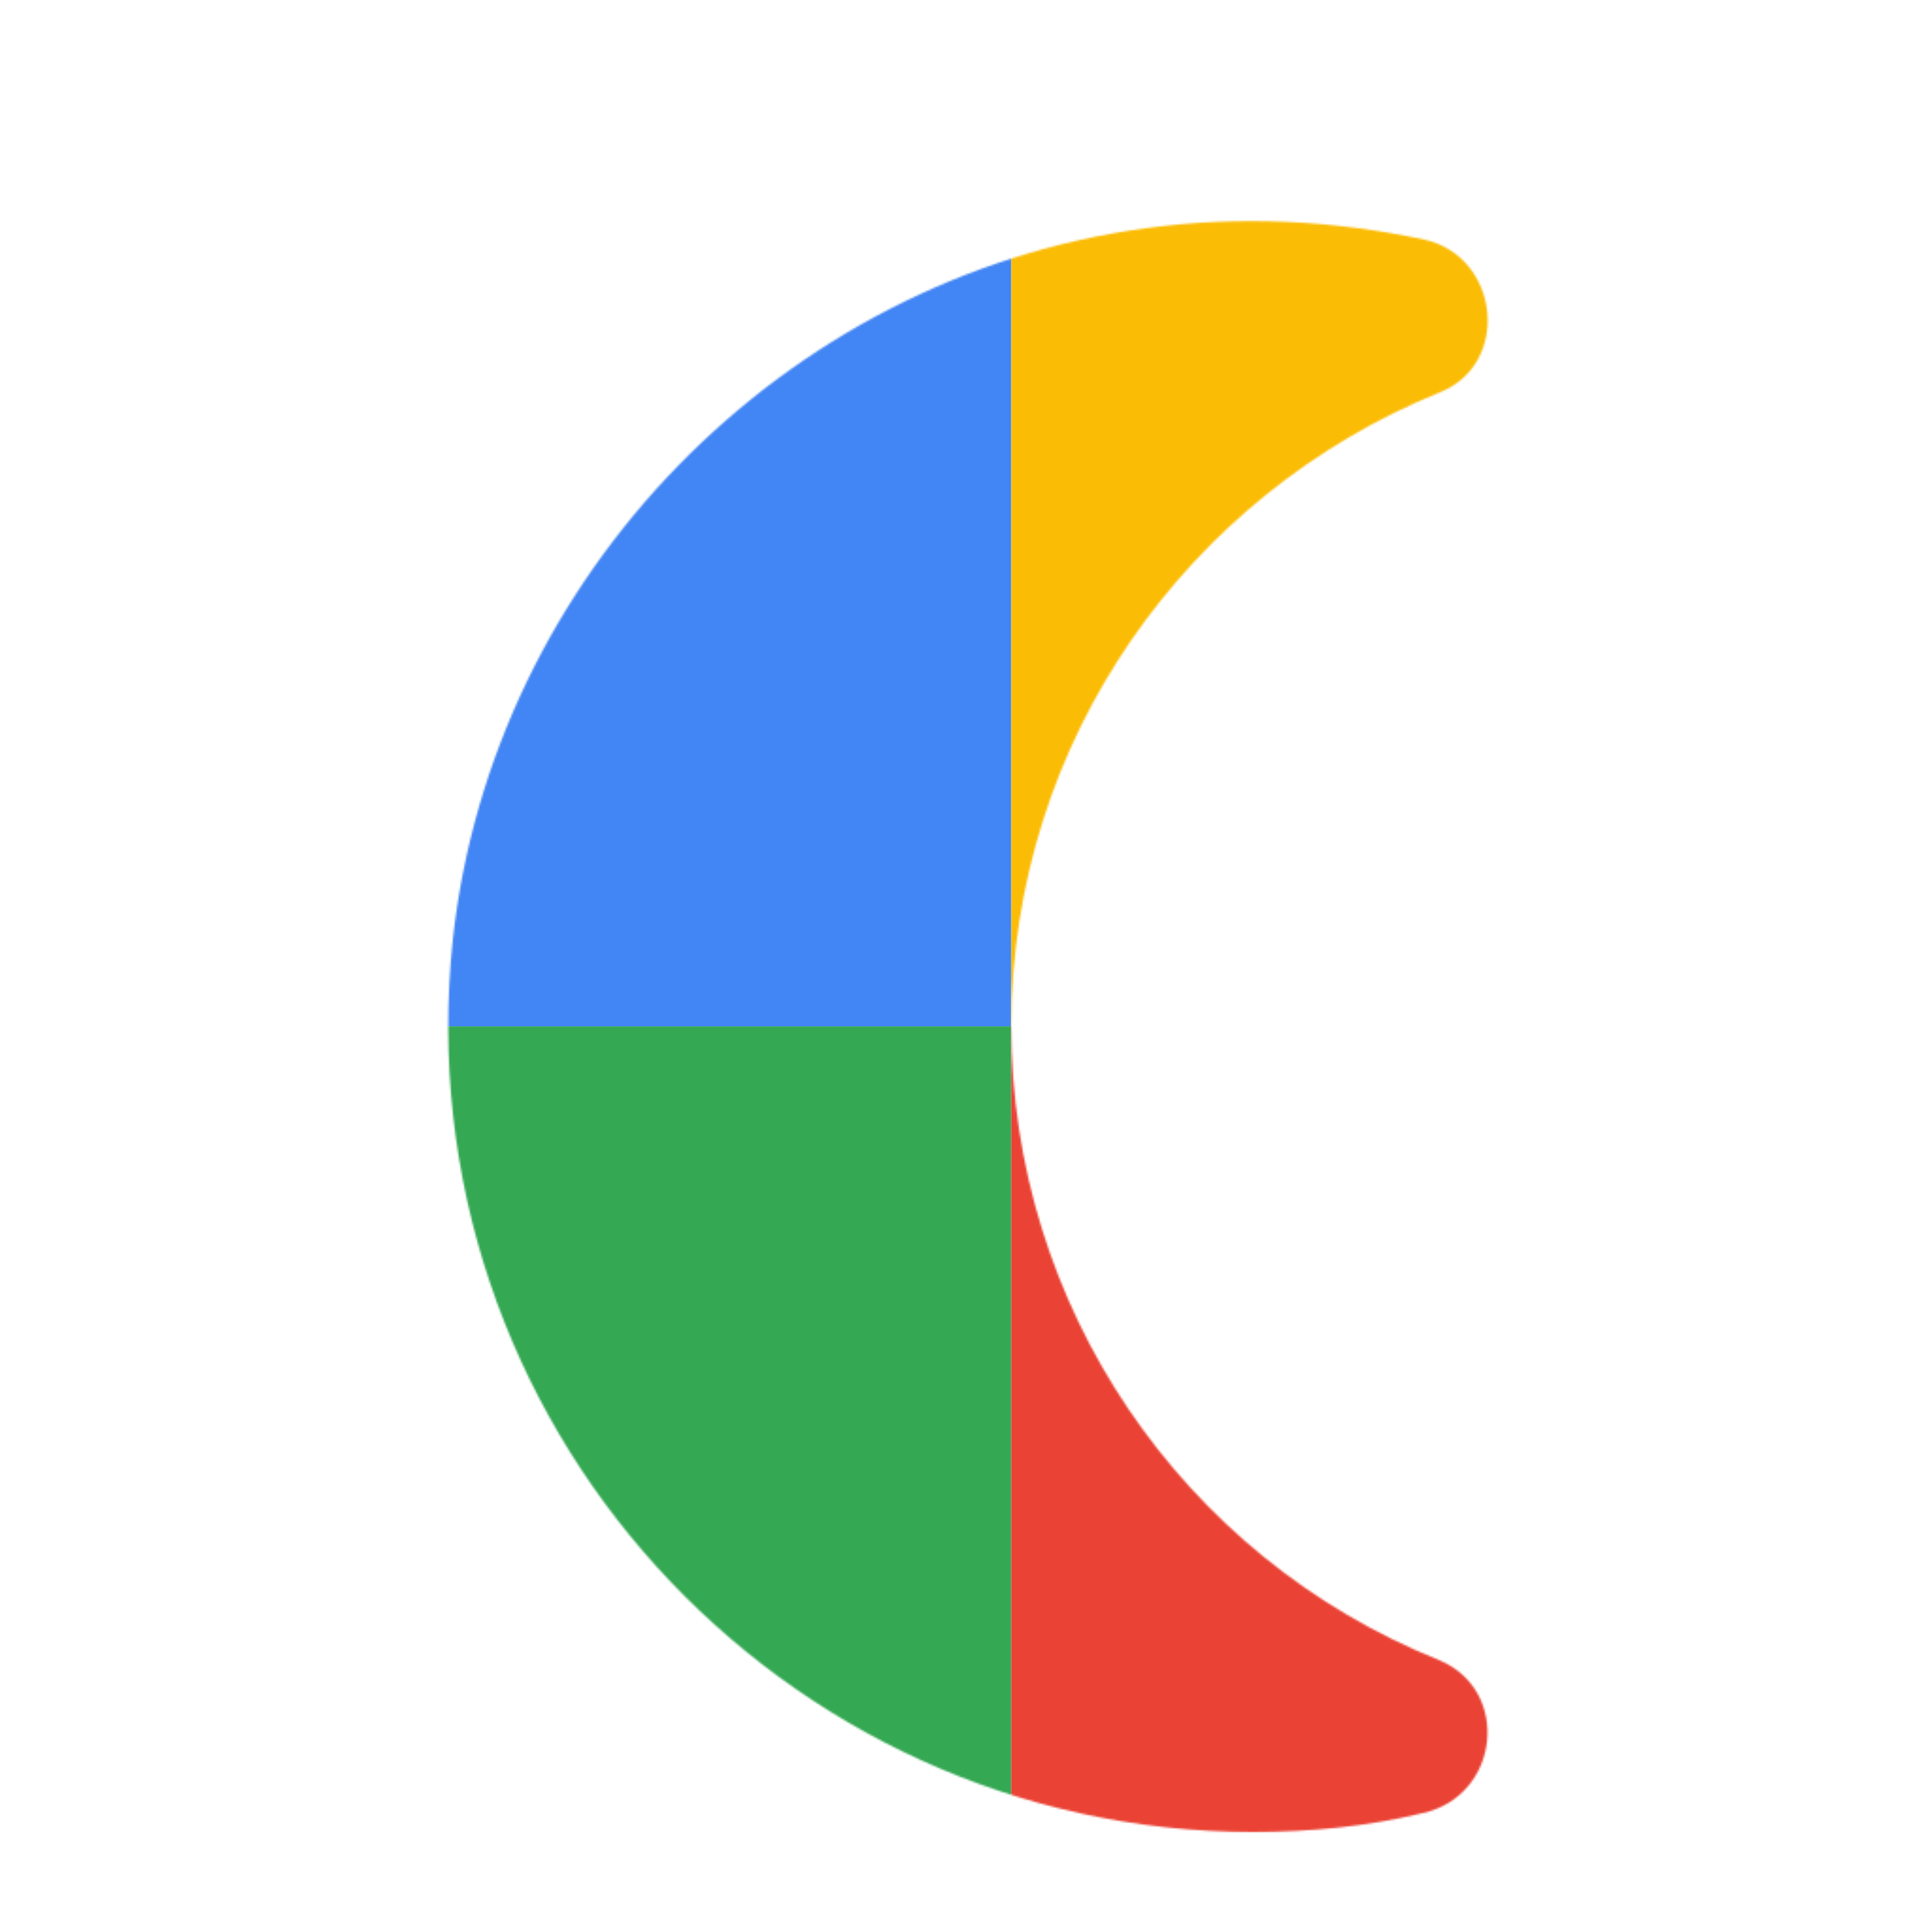
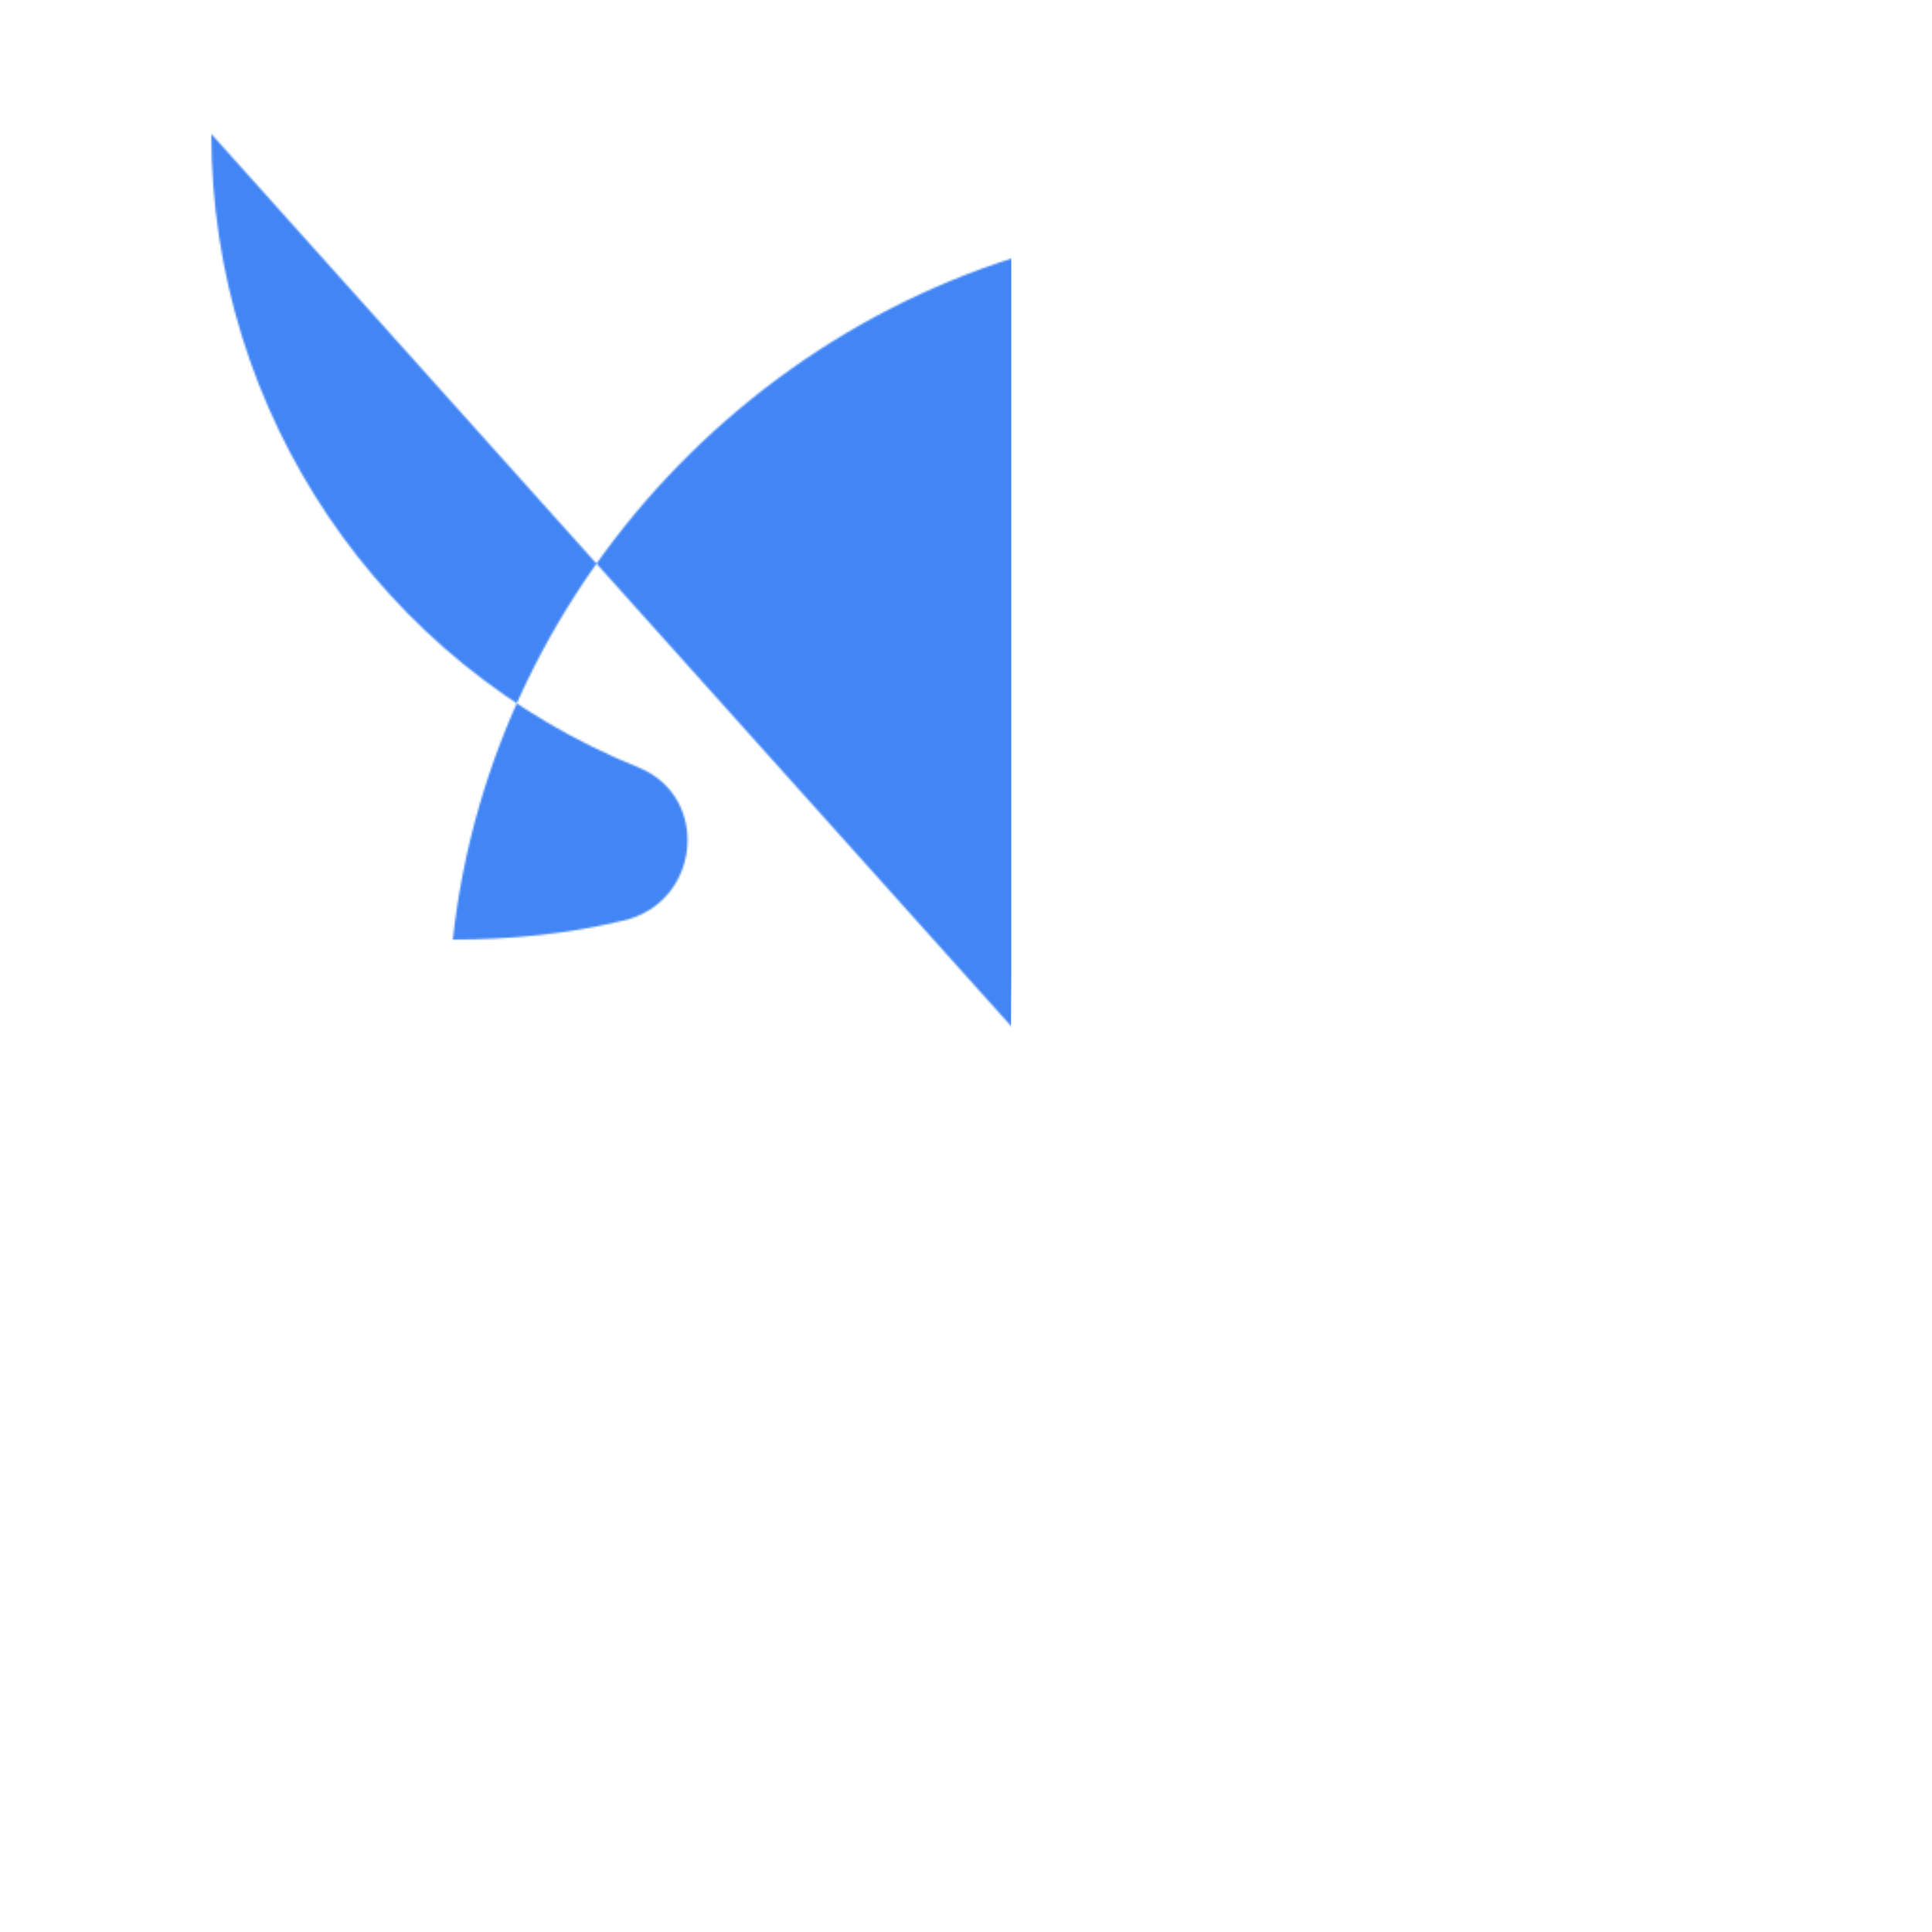
<svg xmlns="http://www.w3.org/2000/svg" viewBox="0 0 1024 1024">
  <defs>
    <filter id="f1" x="0" y="0" width="200%" height="200%">
      <feOffset result="offOut" in="SourceAlpha" dx="24" dy="32" />
      <feGaussianBlur result="blurOut" in="offOut" stdDeviation="16" />
      <feBlend in="SourceGraphic" in2="blurOut" mode="normal" />
    </filter>
    <g id="base">
      <rect x="0" y="0" width="512" height="512" fill="#4285F4" />
      <rect x="0" y="512" width="512" height="512" fill="#34A853" />
-       <rect x="512" y="0" width="512" height="512" fill="#FBBC05" />
      <rect x="512" y="512" width="512" height="512" fill="#EA4335" />
    </g>
    <g id="asset224" desc="Material Icons (Apache 2.0)/UI Actions/nightlight round">
-       <path d="M512 512 c0 -152 94 -282 227 -336 38 -15 32 -72 -8 -81 -47 -10 -97 -13 -148 -6 -192 26 -346 184 -367 377 C189 722 390 939 640 939 c31 0 61 -3 90 -10 41 -9 47 -65 9 -81 -137 -55 -227 -188 -227 -336 z" />
+       <path d="M512 512 c0 -152 94 -282 227 -336 38 -15 32 -72 -8 -81 -47 -10 -97 -13 -148 -6 -192 26 -346 184 -367 377 c31 0 61 -3 90 -10 41 -9 47 -65 9 -81 -137 -55 -227 -188 -227 -336 z" />
    </g>
  </defs>
  <g filter="url(#f1)">
    <mask id="assetMask">
      <use href="#asset224" fill="white" />
    </mask>
    <use href="#base" mask="url(#assetMask)" />
  </g>
</svg>